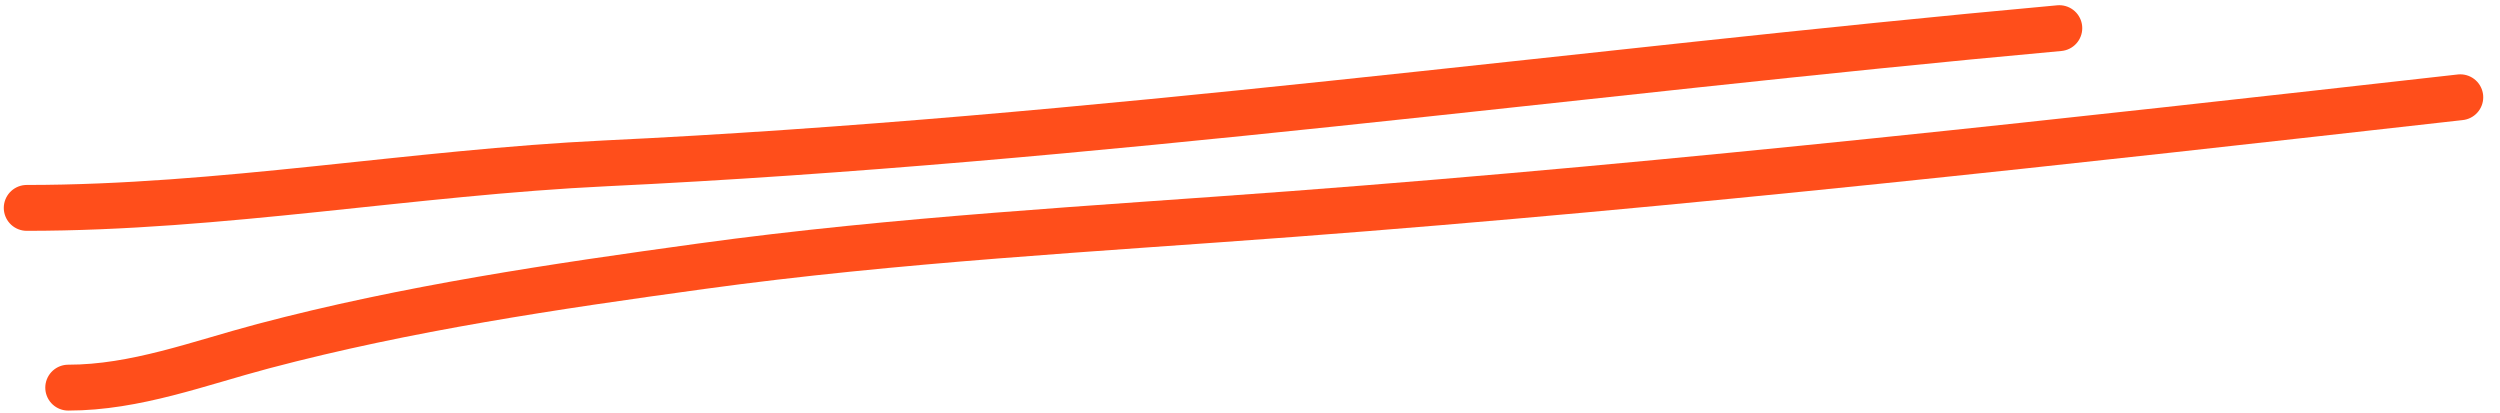
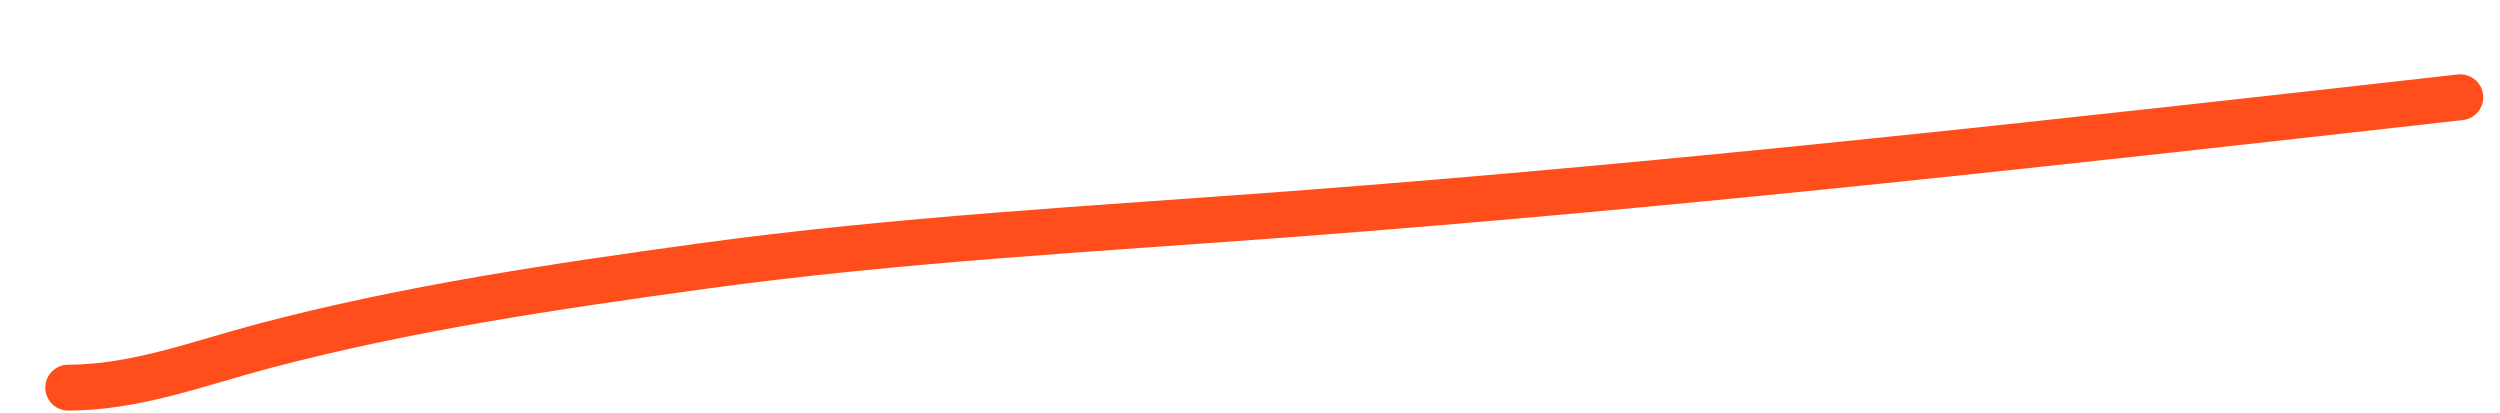
<svg xmlns="http://www.w3.org/2000/svg" width="109" height="18" viewBox="0 0 109 18" fill="none">
-   <path d="M1.165 9.064C9.63 9.064 17.962 7.524 26.418 7.121C47.566 6.114 68.703 3.143 89.786 1.227" stroke="#FF4E1B" stroke-width="2" stroke-linecap="round" />
  <path d="M2.974 16.901C5.906 16.901 8.675 15.835 11.481 15.092C17.746 13.434 24.157 12.492 30.572 11.609C39.105 10.435 47.743 9.979 56.327 9.332C73.353 8.049 90.306 6.149 107.269 4.241" stroke="#FF4E1B" stroke-width="2" stroke-linecap="round" />
</svg>